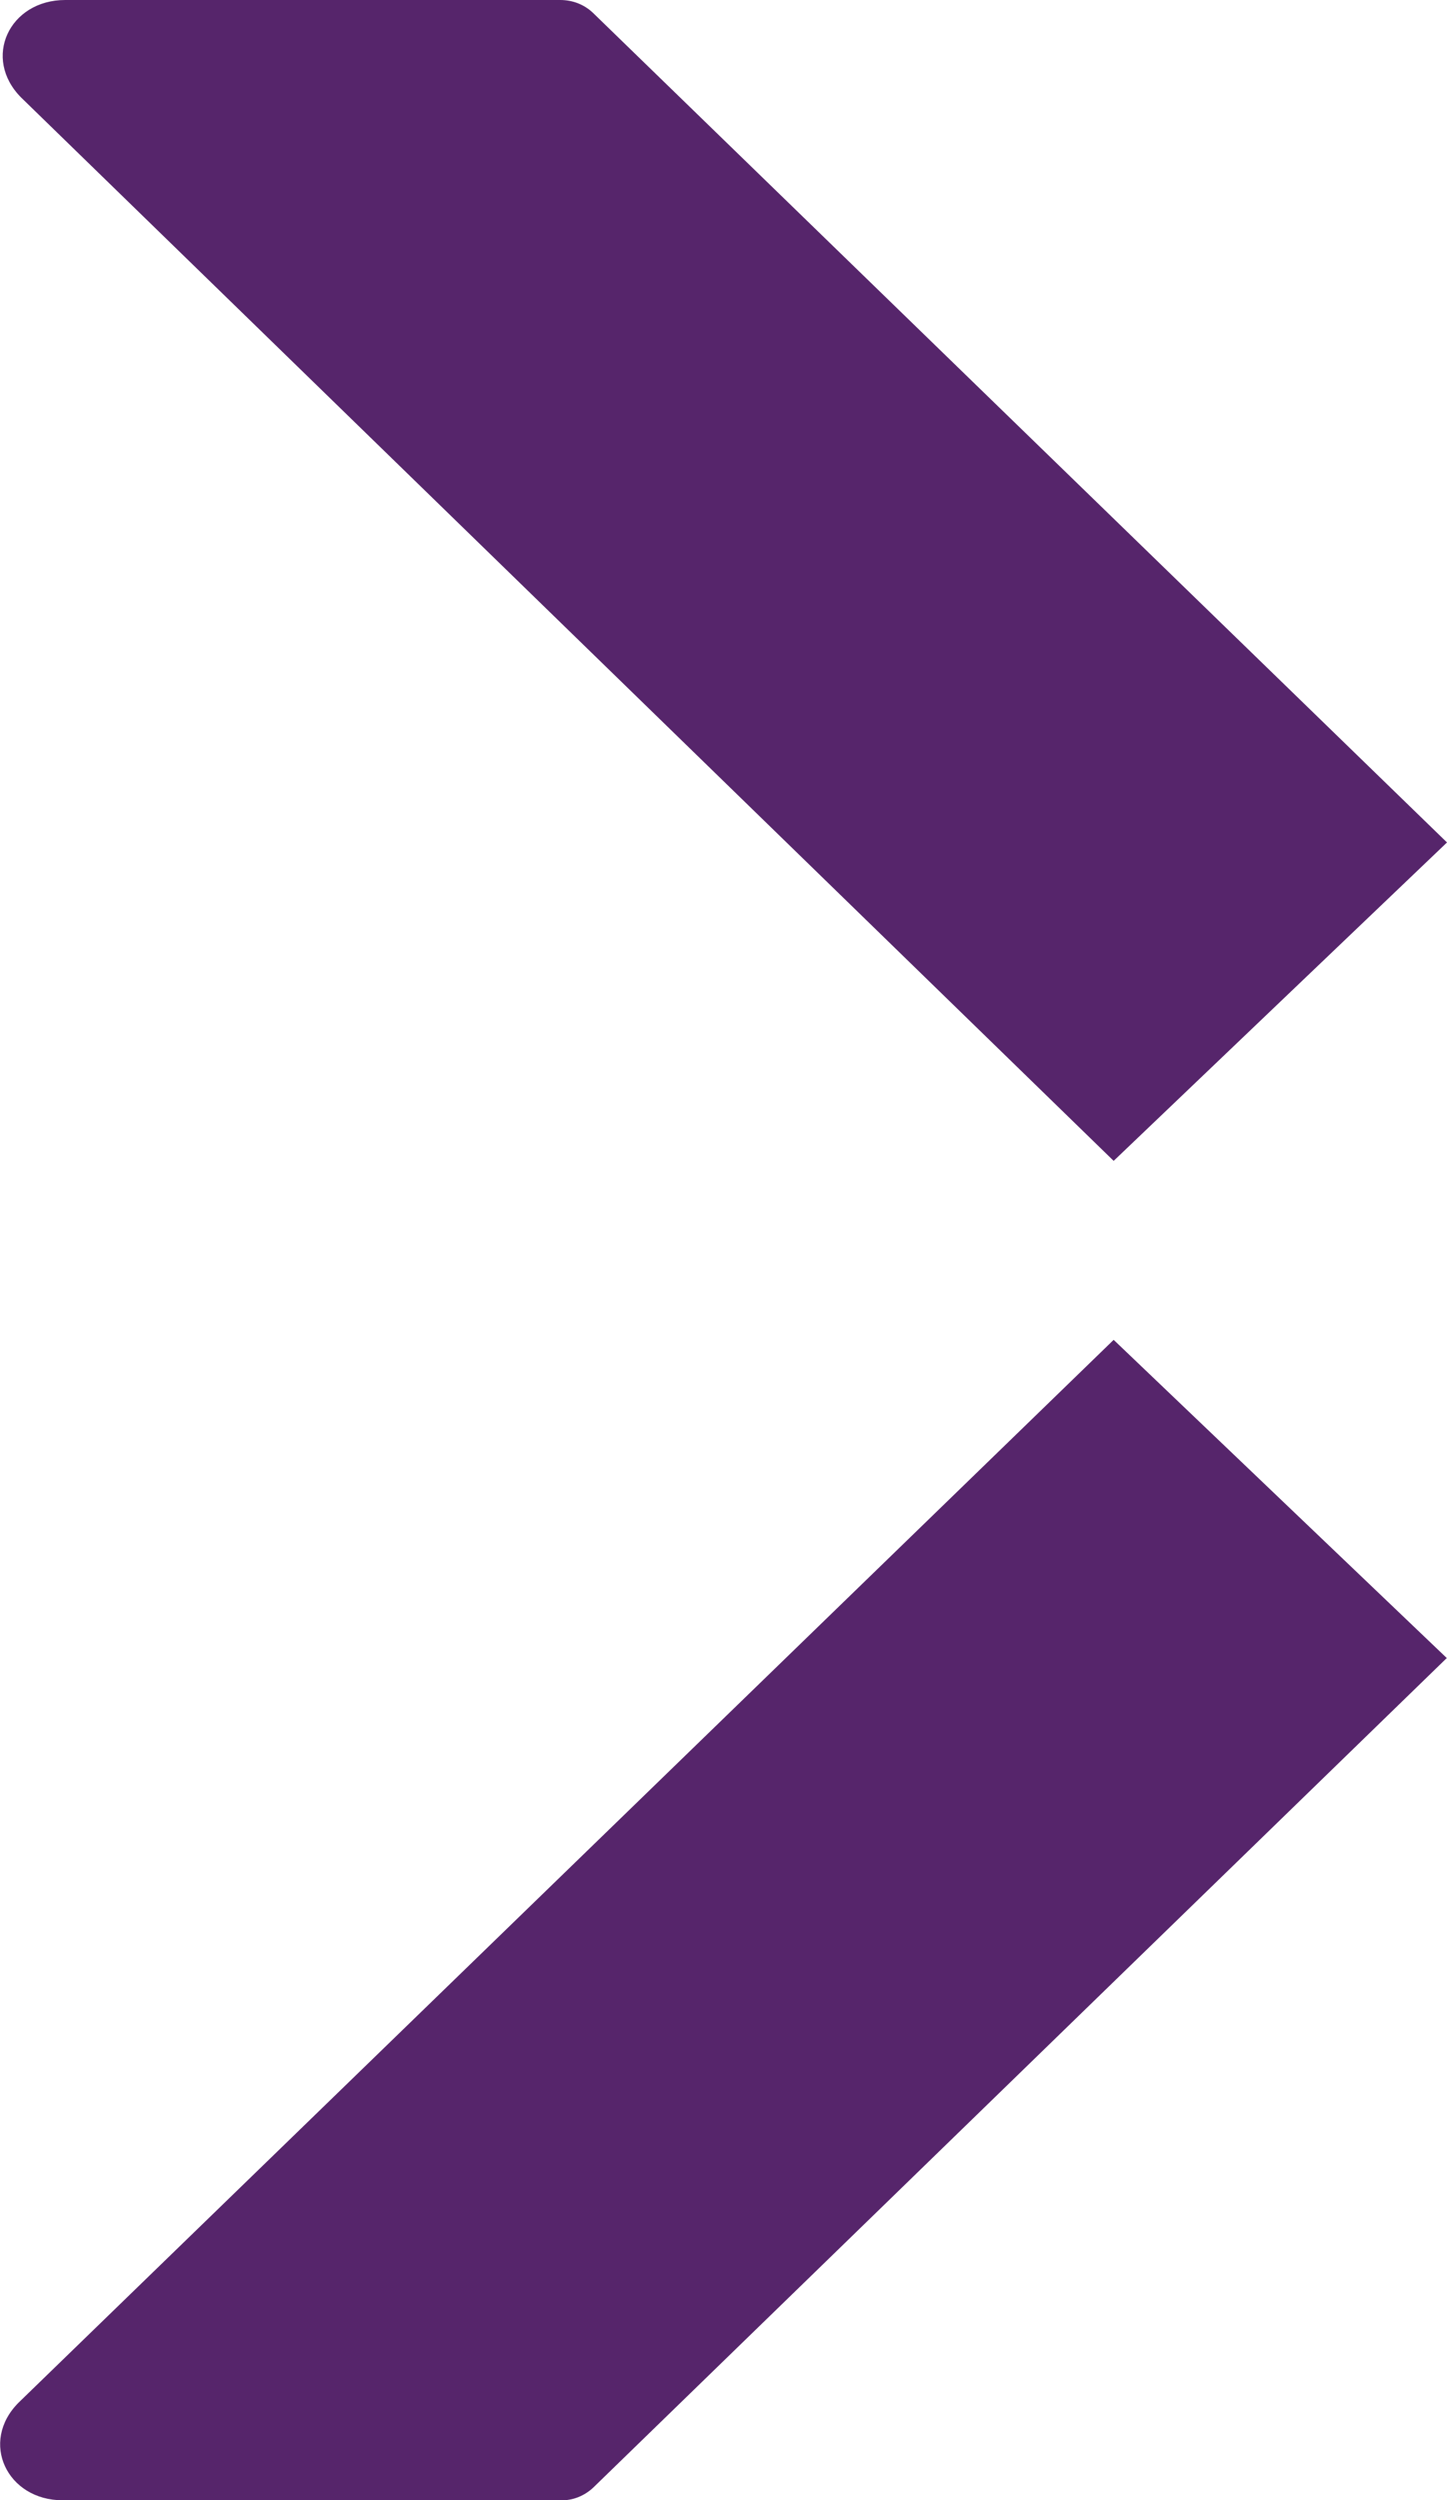
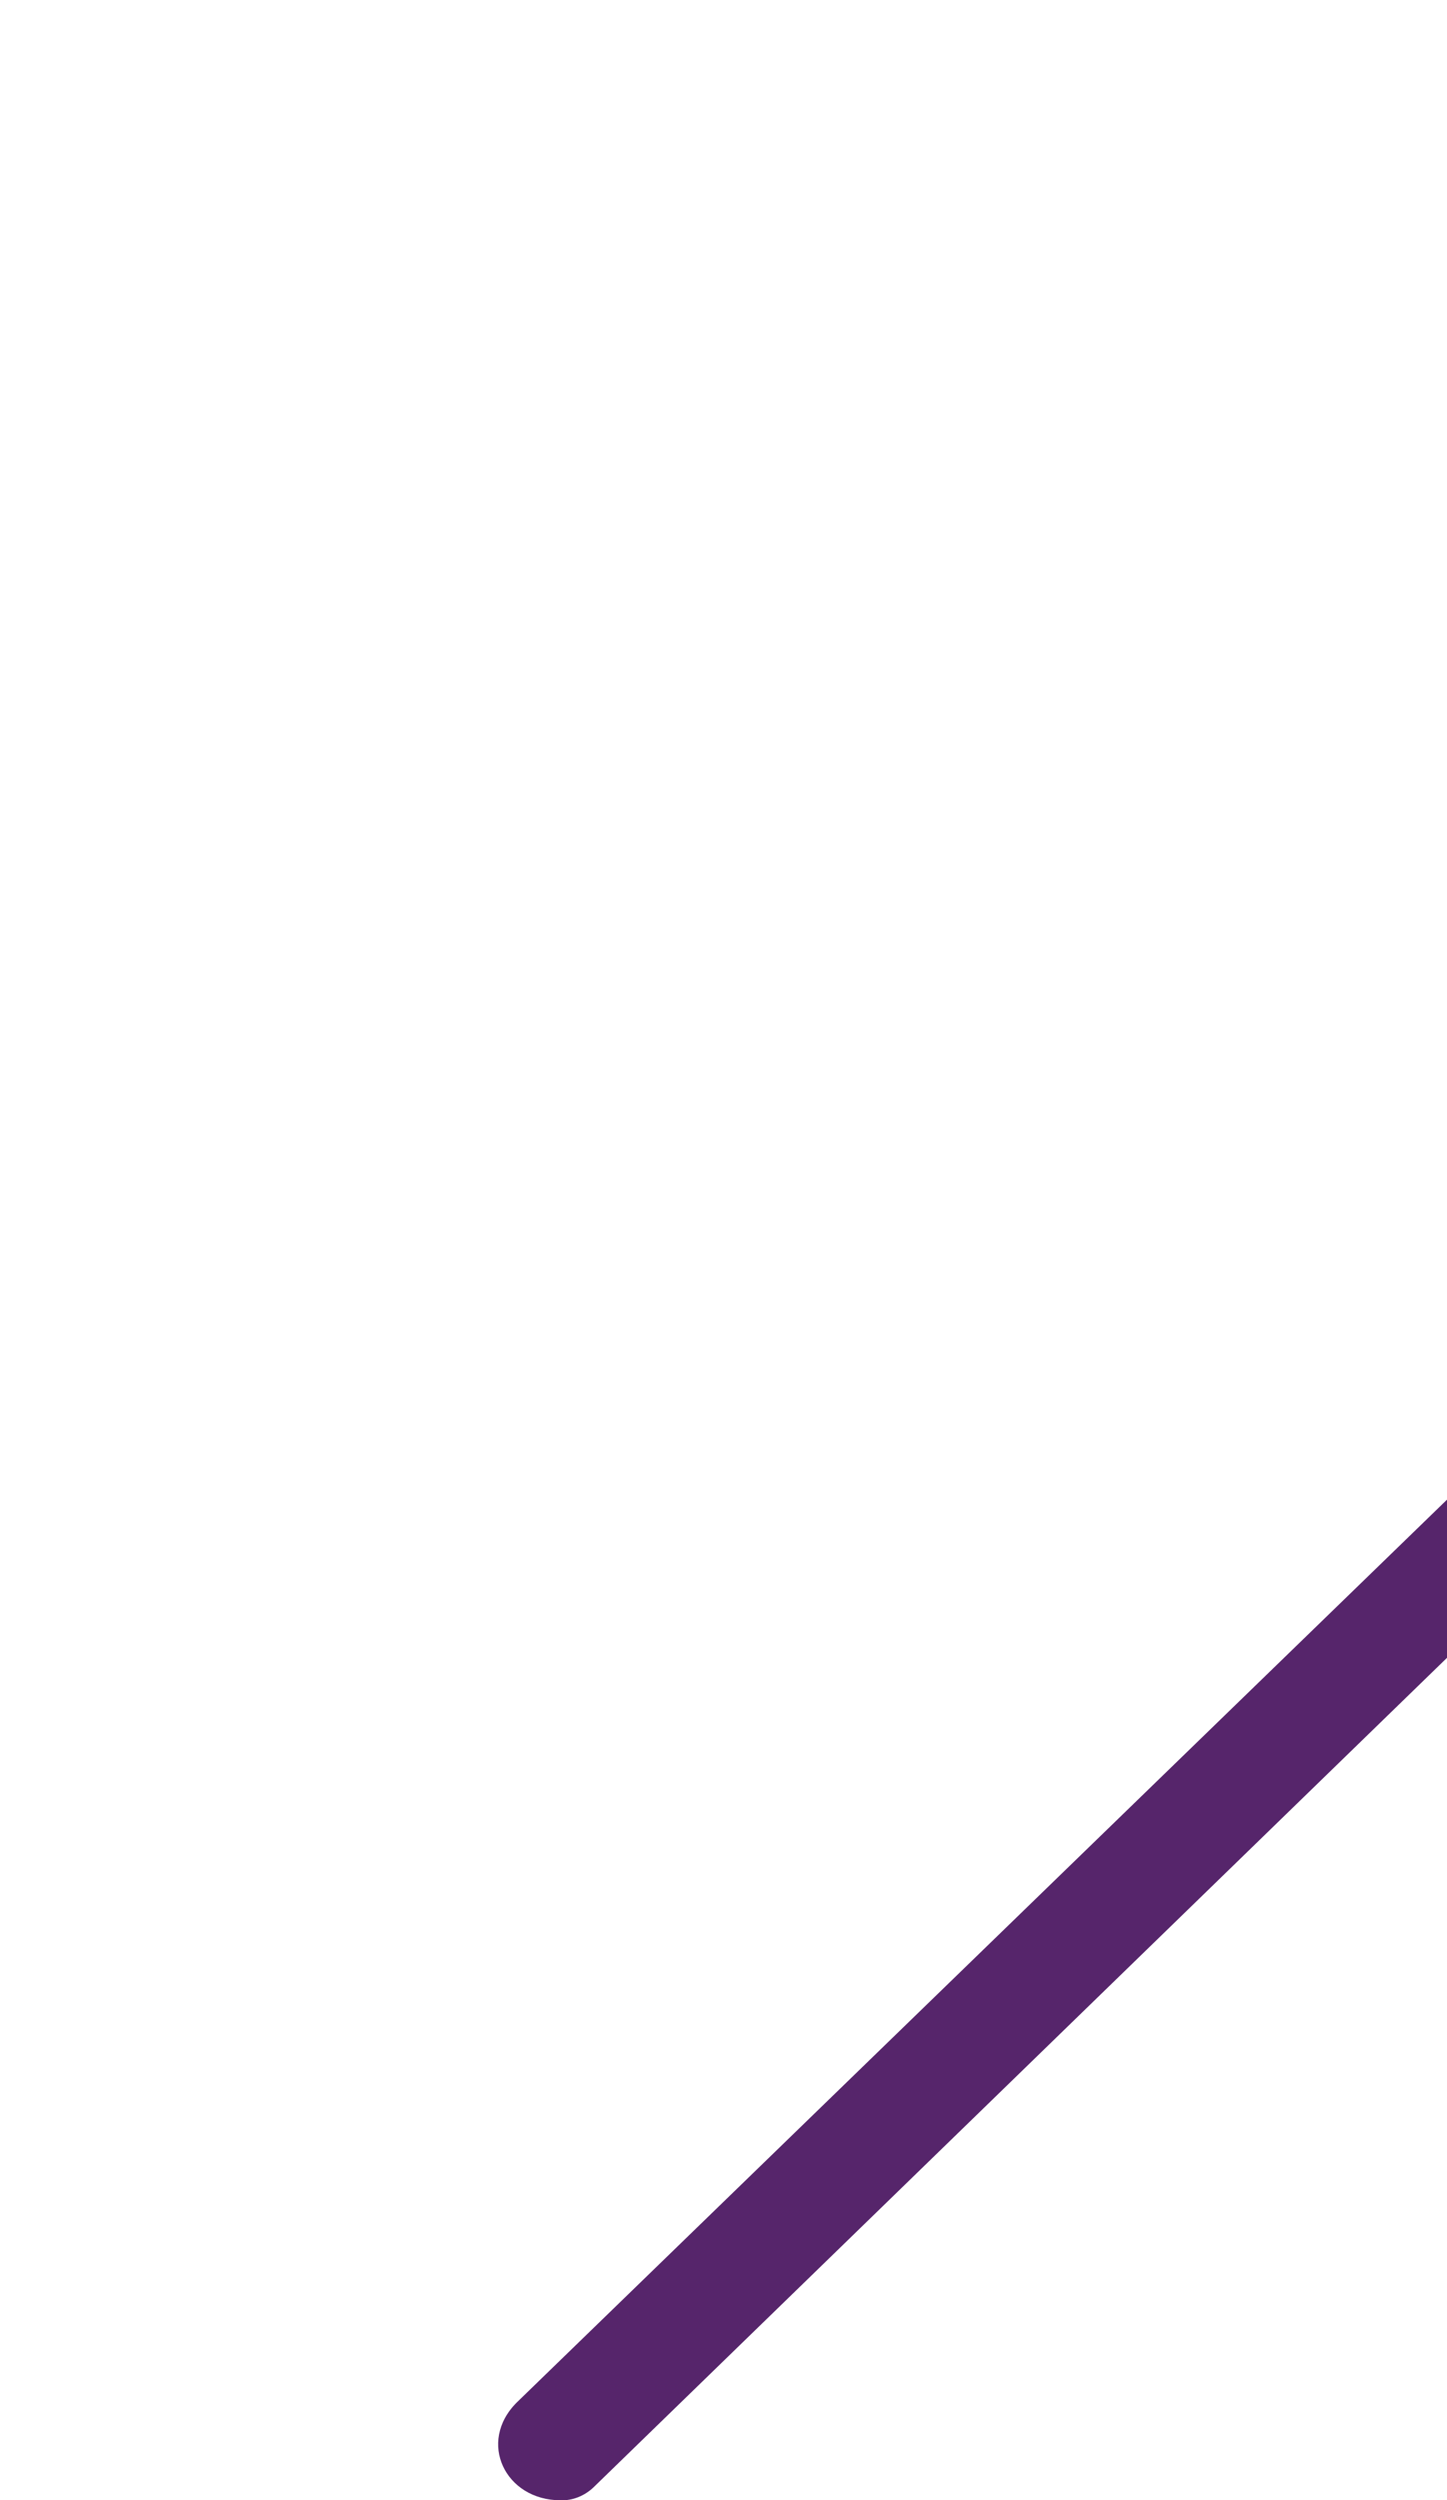
<svg xmlns="http://www.w3.org/2000/svg" id="Capa_2" data-name="Capa 2" viewBox="0 0 32.6 56.3">
  <defs>
    <style>      .cls-1 {        fill: #56256b;        stroke-width: 0px;      }    </style>
  </defs>
  <g id="Capa_1-2" data-name="Capa 1">
    <g>
-       <path class="cls-1" d="M25.09,26.14L.48,2.2C-.41,1.31.21,0,1.47,0h11.15c.28,0,.54.1.74.29l19.24,18.68-7.51,7.17Z" />
-       <path class="cls-1" d="M32.6,37.33l-19.23,18.68c-.2.19-.47.3-.74.29H1.41c-1.25,0-1.88-1.31-.99-2.2l24.67-23.93,7.51,7.17Z" />
+       <path class="cls-1" d="M32.6,37.33l-19.23,18.68c-.2.19-.47.3-.74.29c-1.25,0-1.88-1.31-.99-2.2l24.67-23.93,7.51,7.17Z" />
    </g>
  </g>
</svg>